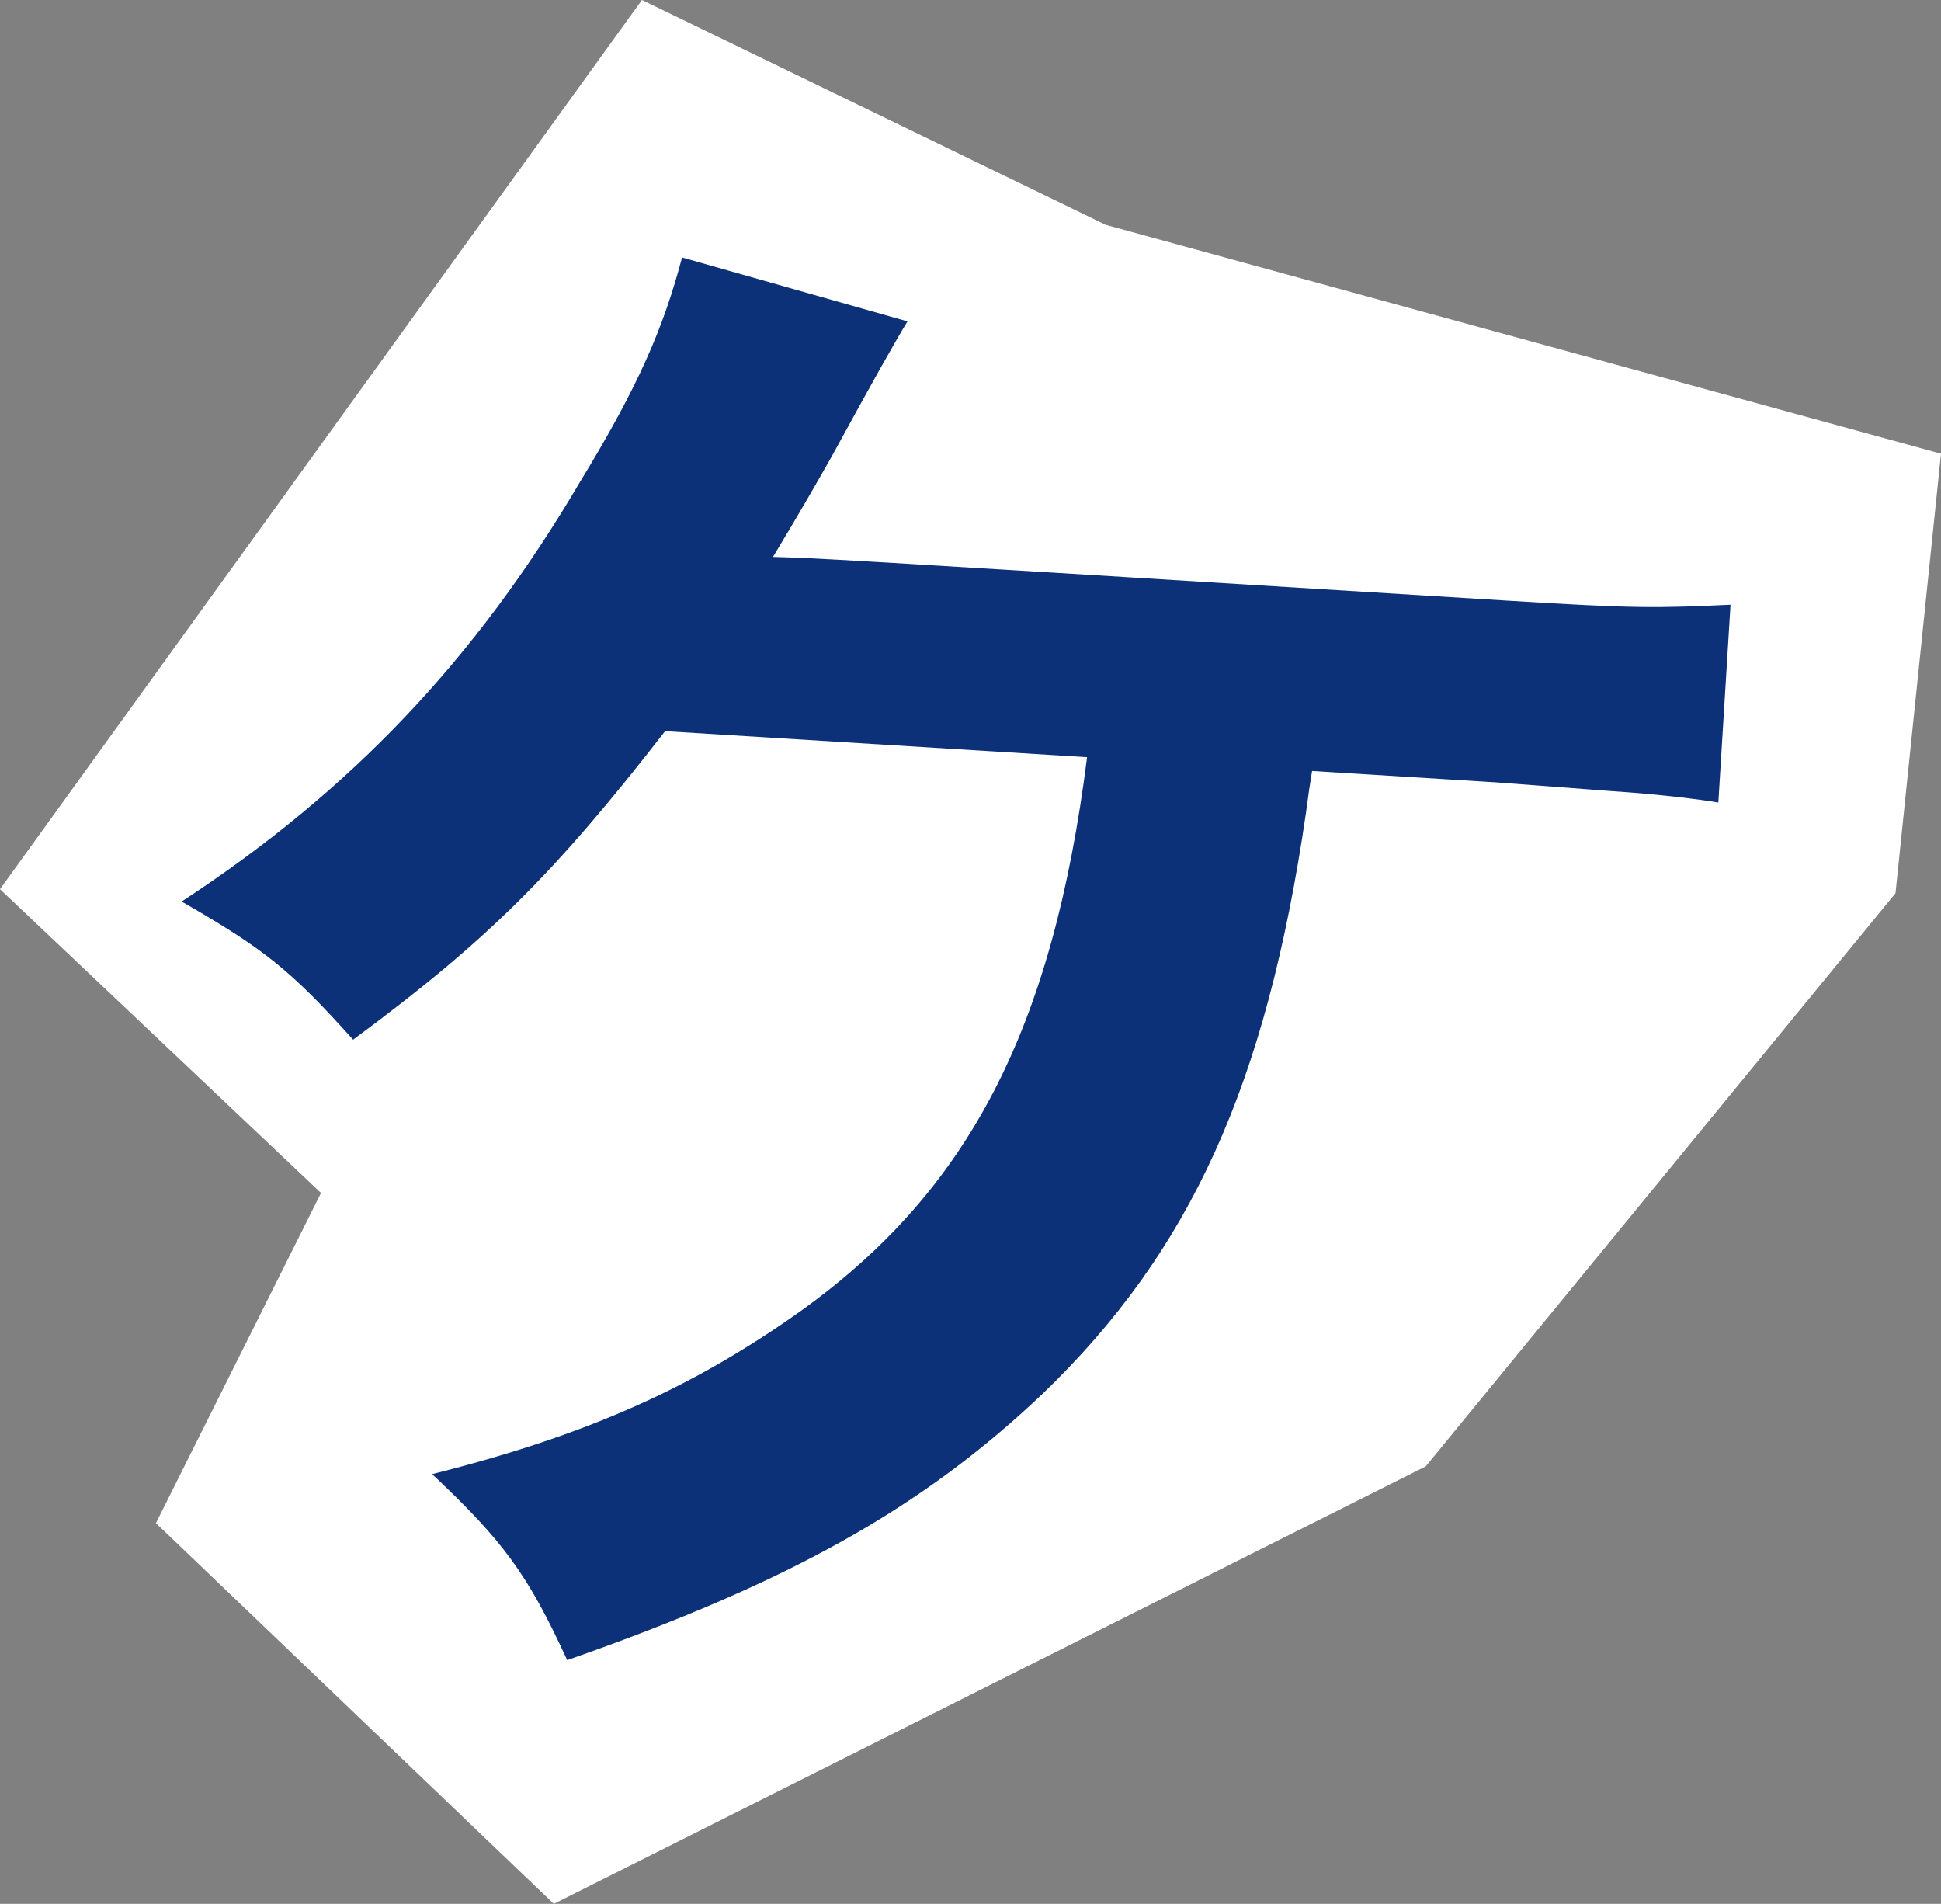
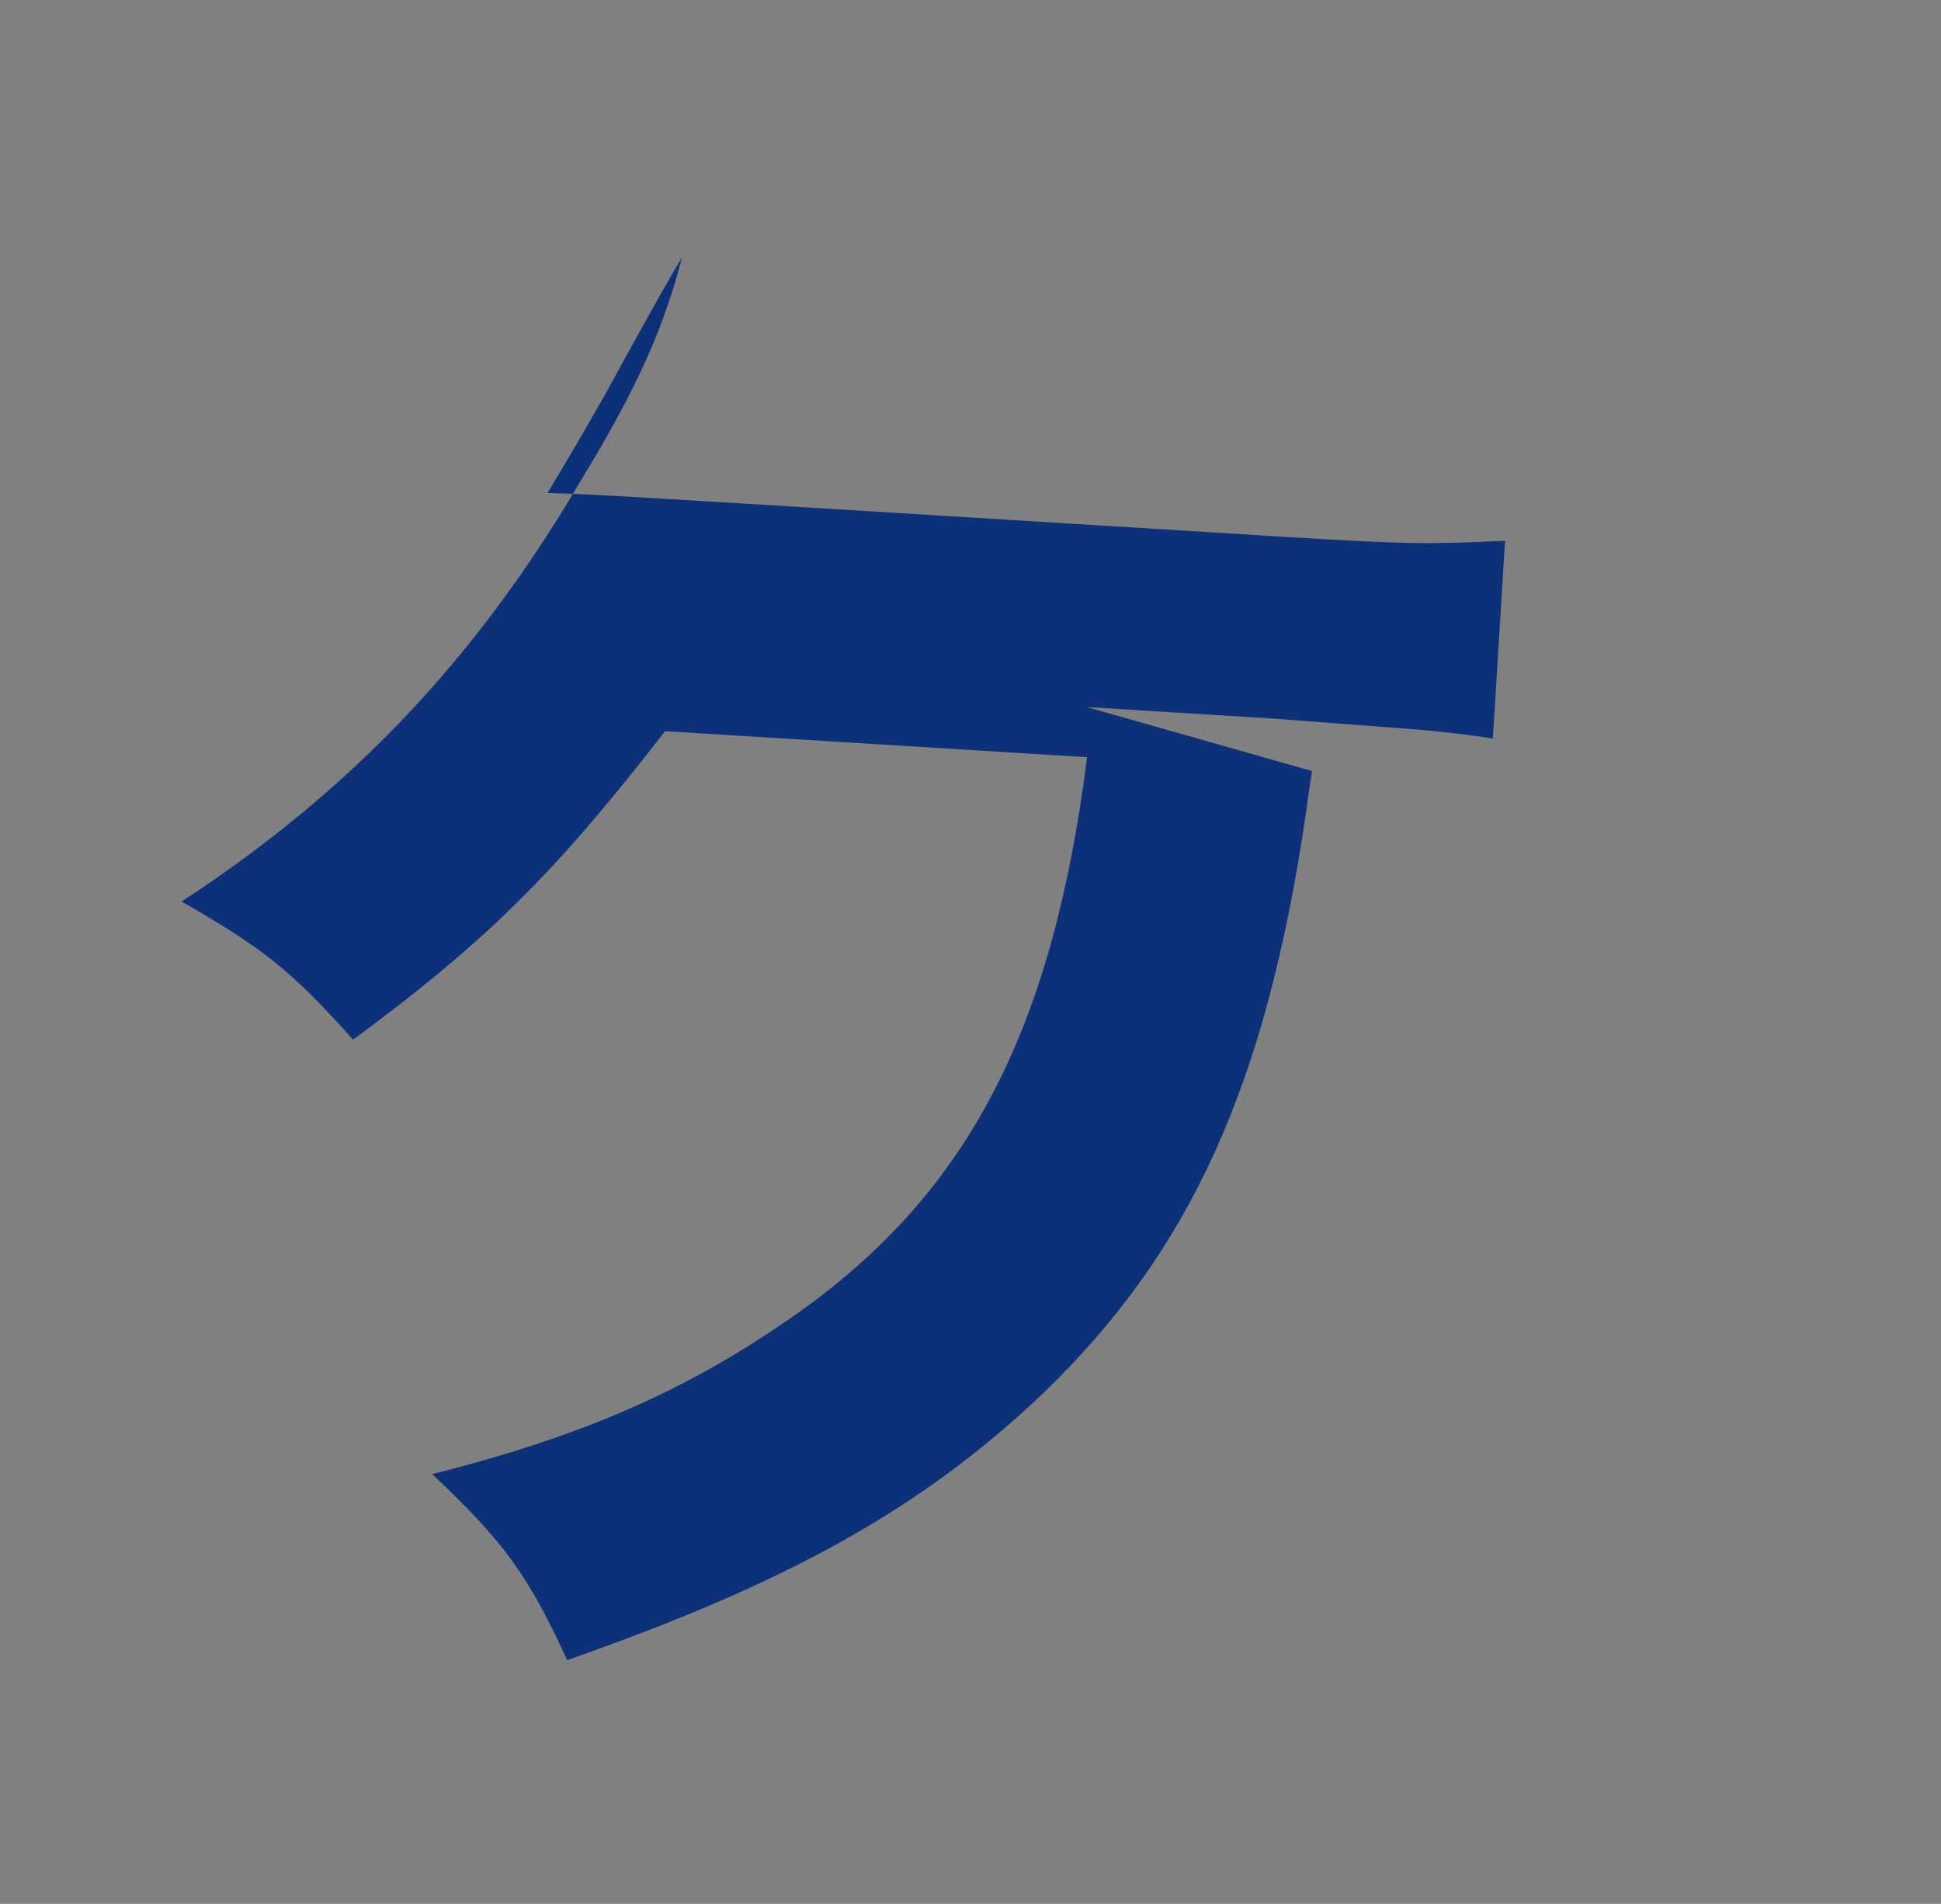
<svg xmlns="http://www.w3.org/2000/svg" viewBox="0 0 424.97 416.78">
  <rect x="0" y="0" width="424.97" height="416.78" fill="#808080" stroke="none" />
-   <path style="fill:#fff" d="M140.55 0 0 194.65l70.28 66.51-36.14 72.27 87.11 83.35 190.9-95.77 102.86-125.48 9.96-96.21-182.88-50.1L140.55 0z" />
-   <path d="M287.27 168.8q-.6 3.5-1.33 9.11c-8.7 59.56-25.25 96.01-57.7 127.24-26.27 24.89-55.09 41.14-104.06 58.27-8.52-18.56-13.85-25.95-29.56-40.71 33.76-8.52 56.8-18.76 80.65-35.68 36.79-26.36 55.2-61.64 62.74-121.27l-92.39-5.7c-24.35 31.37-39.16 46.01-68.31 67.54-13.74-15.34-19.63-19.95-37.54-30.24 37.04-24.23 64.32-52.94 87.2-91.83 12.9-21.12 18.32-33.87 22.36-49.17l49.37 14q-3.43 5.45-16.5 29.38c-3.47 6.15-7.8 13.66-12.96 22.18 11.19.34 3.96-.11 161.01 9.58 27.72 1.71 32.36 1.64 48.64.88l-2.67 43.31c-9.95-1.67-23.42-2.51-23.42-2.51l-25.38-1.92-40.12-2.48Z" style="fill:#0c3178" />
+   <path d="M287.27 168.8q-.6 3.5-1.33 9.11c-8.7 59.56-25.25 96.01-57.7 127.24-26.27 24.89-55.09 41.14-104.06 58.27-8.52-18.56-13.85-25.95-29.56-40.71 33.76-8.52 56.8-18.76 80.65-35.68 36.79-26.36 55.2-61.64 62.74-121.27l-92.39-5.7c-24.35 31.37-39.16 46.01-68.31 67.54-13.74-15.34-19.63-19.95-37.54-30.24 37.04-24.23 64.32-52.94 87.2-91.83 12.9-21.12 18.32-33.87 22.36-49.17q-3.43 5.45-16.5 29.38c-3.47 6.15-7.8 13.66-12.96 22.18 11.19.34 3.96-.11 161.01 9.58 27.72 1.71 32.36 1.64 48.64.88l-2.67 43.31c-9.95-1.67-23.42-2.51-23.42-2.51l-25.38-1.92-40.12-2.48Z" style="fill:#0c3178" />
</svg>